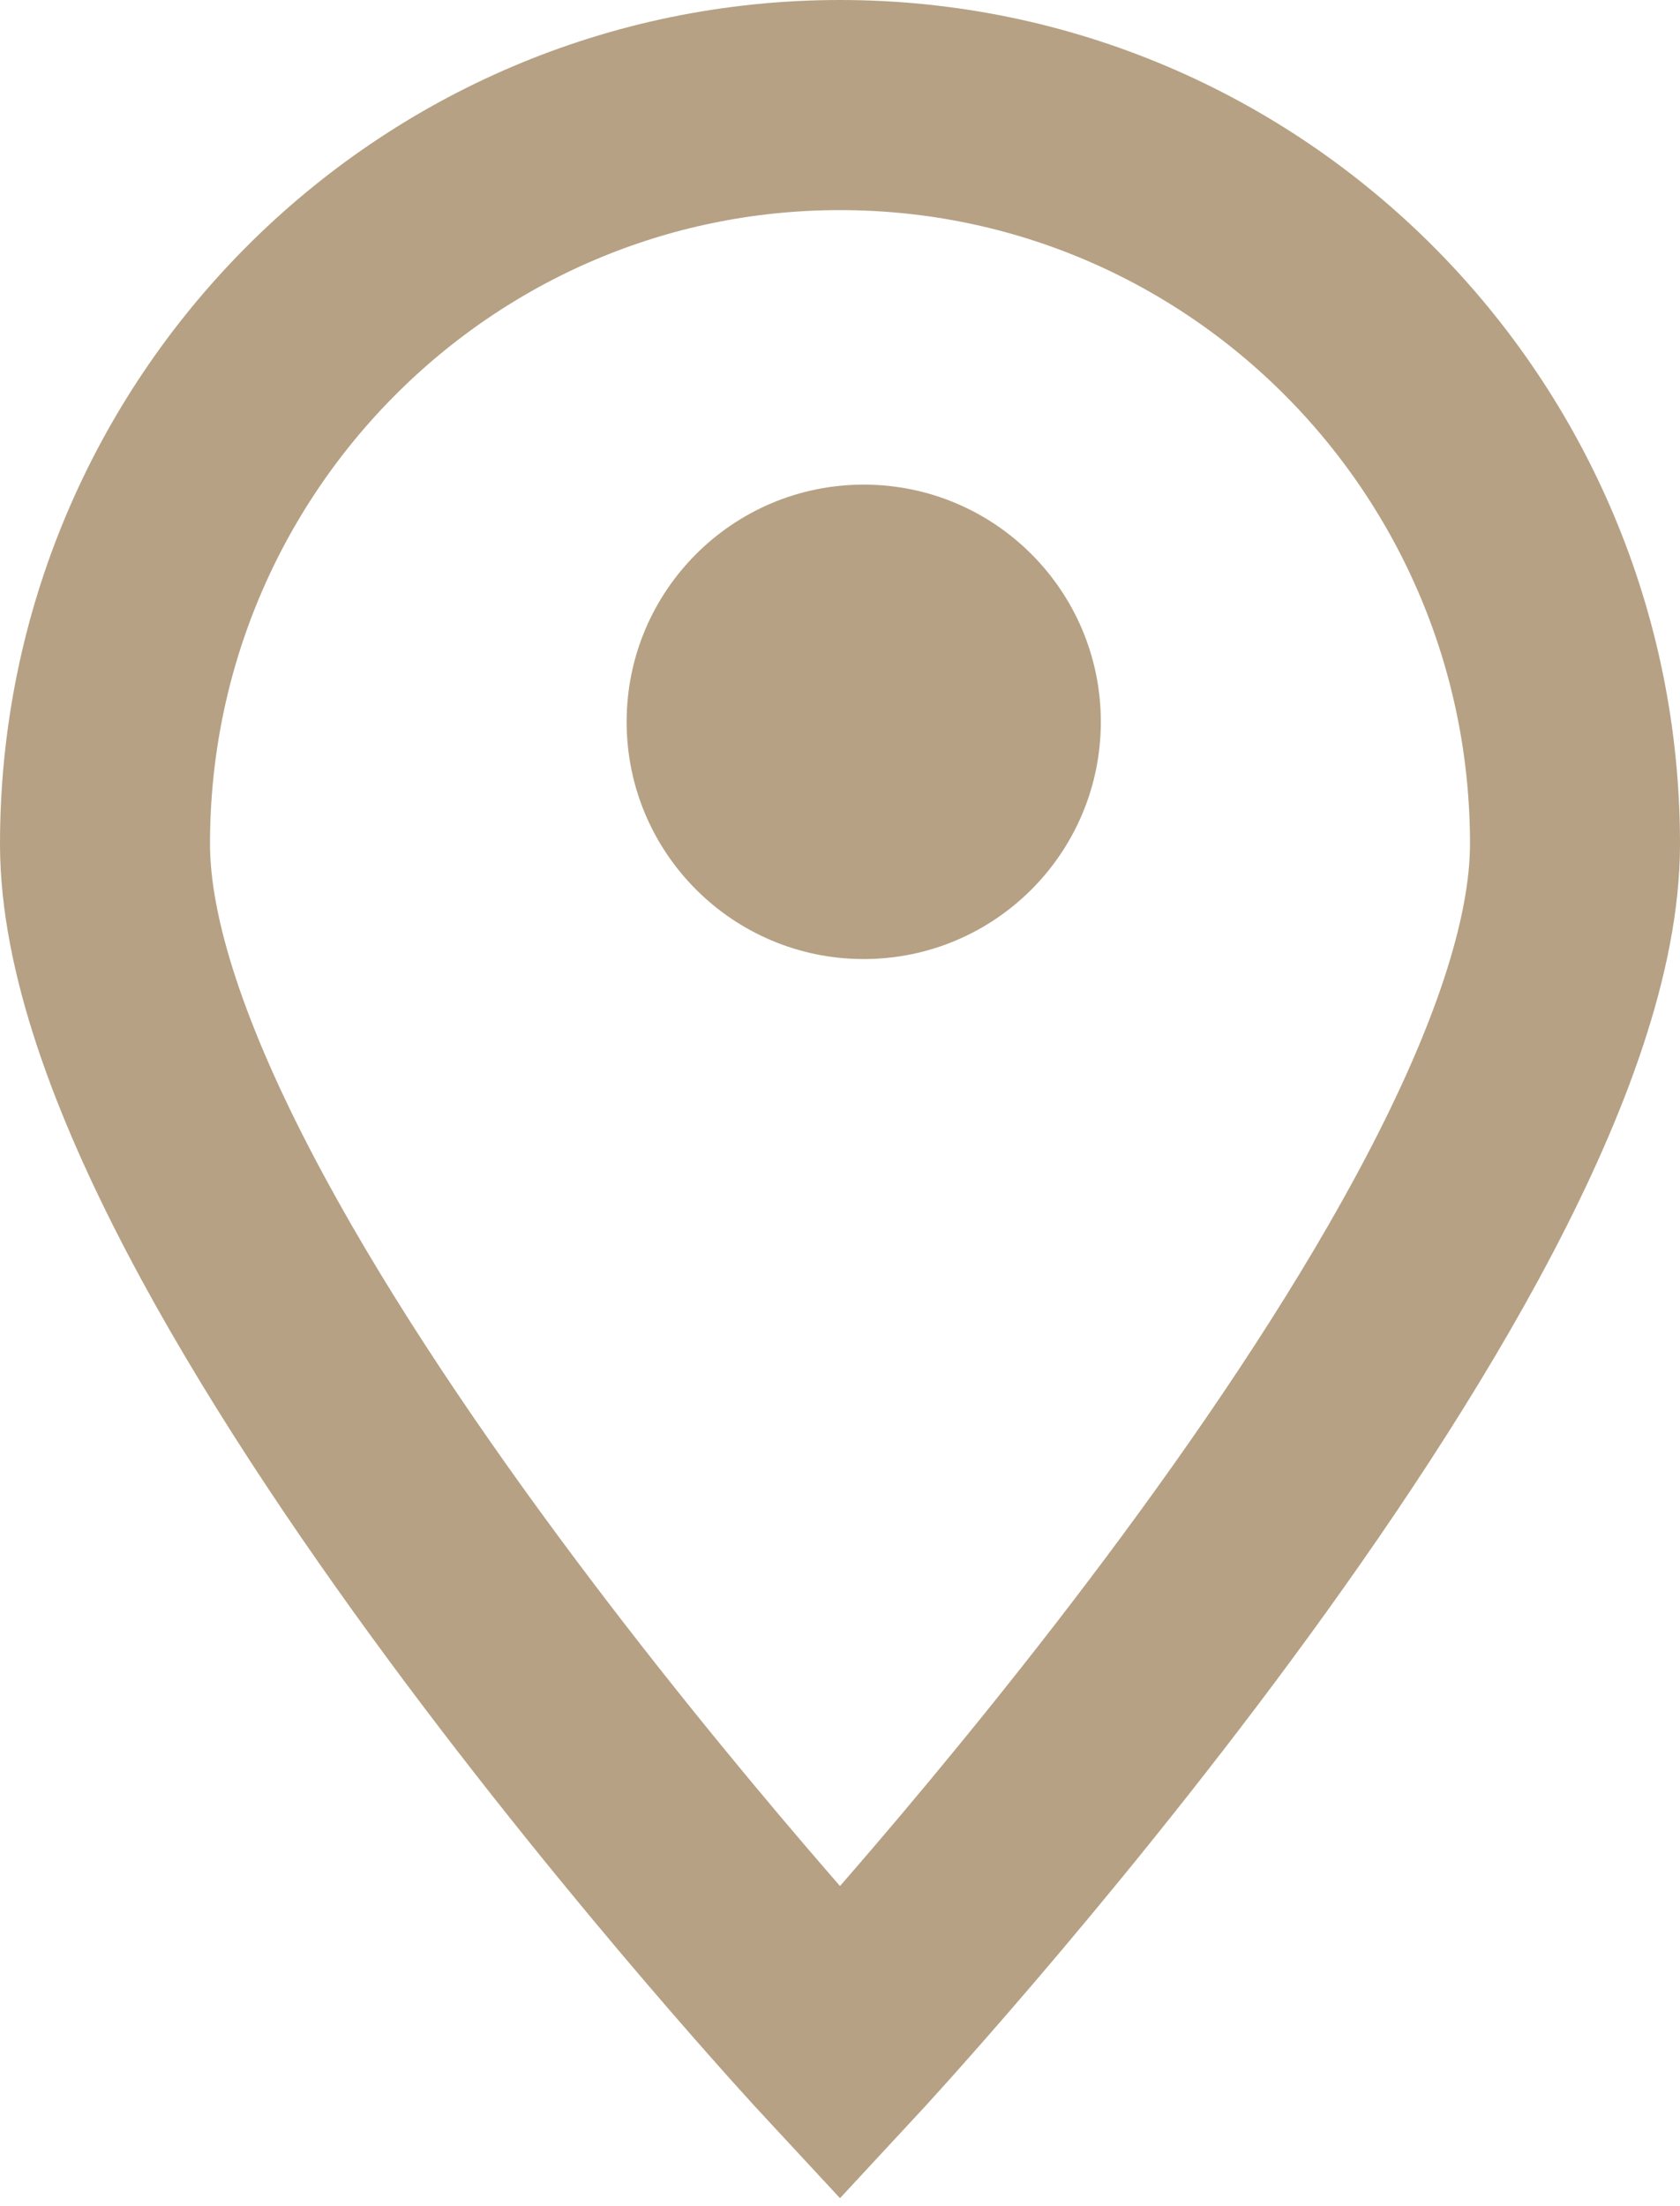
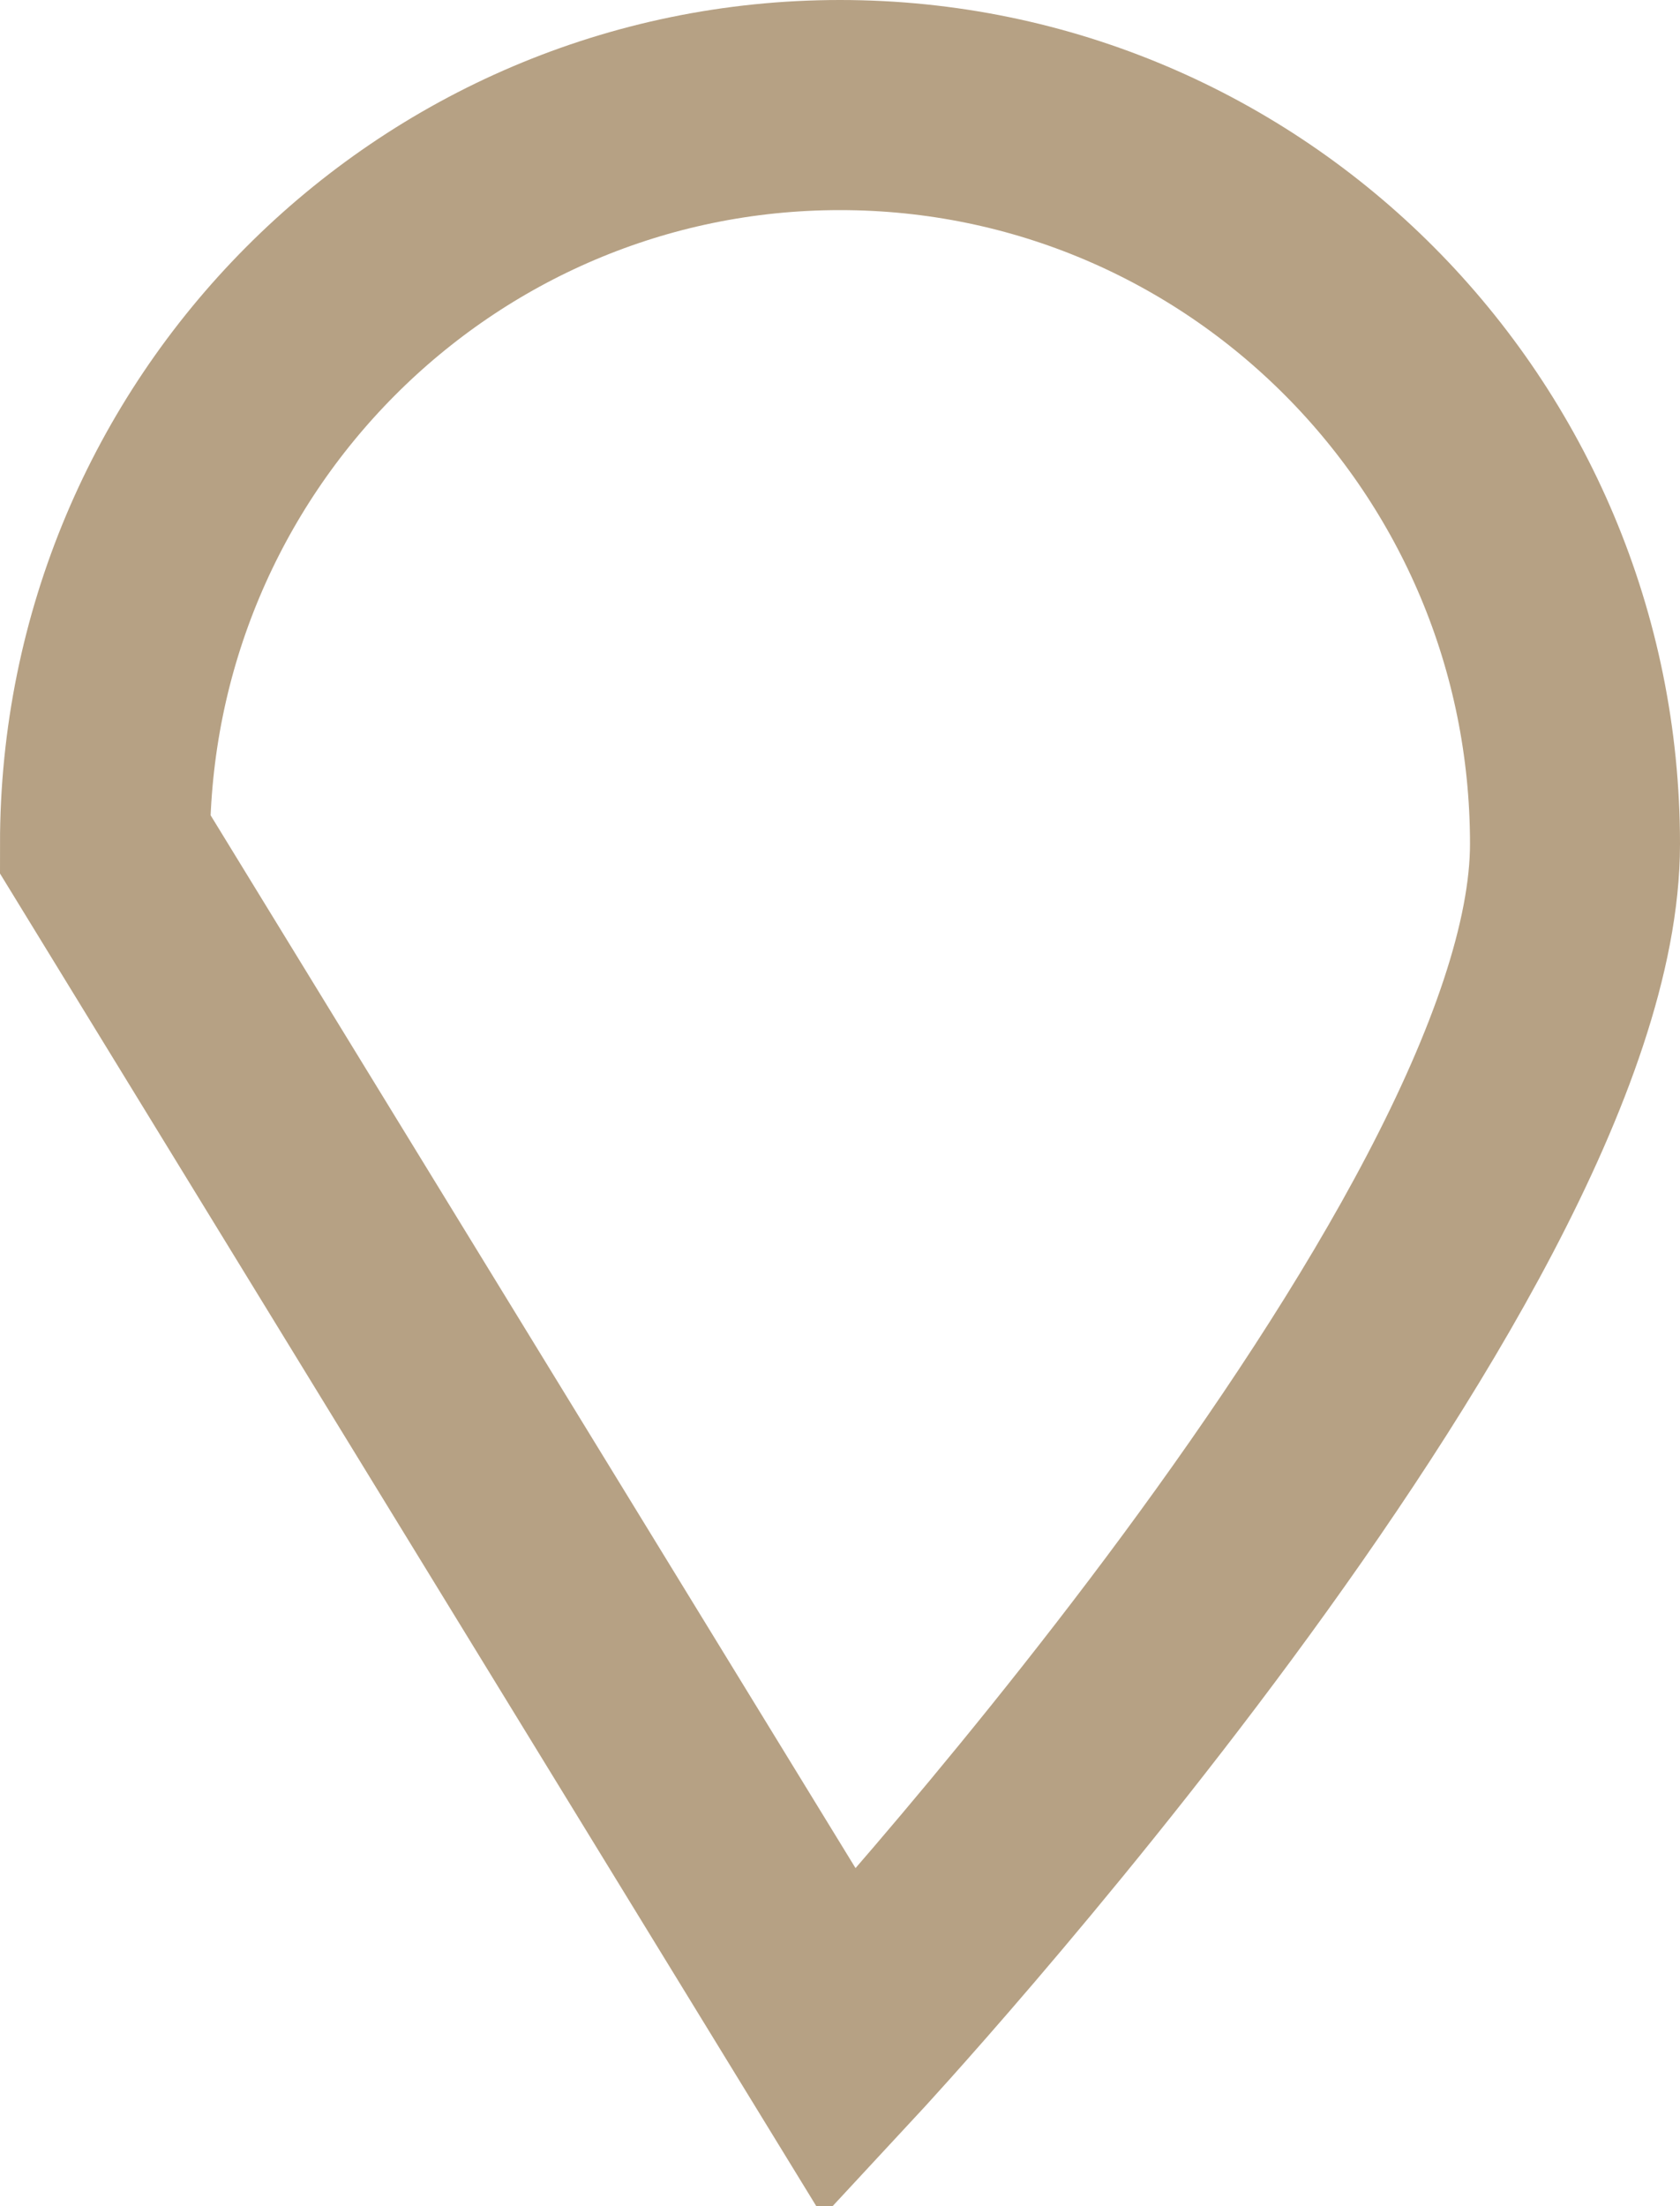
<svg xmlns="http://www.w3.org/2000/svg" width="32px" height="42px" viewBox="0 0 32 42" version="1.1">
  <title>Group 6</title>
  <desc>Created with Sketch.</desc>
  <defs />
  <g id="Page-1" stroke="none" stroke-width="1" fill="none" fill-rule="evenodd">
    <g id="Contact-Copy-4" transform="translate(-236, -477)">
      <g id="Group-9" transform="translate(238, 479)">
        <g id="Group-6">
-           <circle id="Oval" fill="#B6A184" cx="14.452" cy="11.742" r="4.516" />
-           <path d="M14,36.909 C14,36.909 28,21.834 28,14.066 C28,6.297 21.732,0 14,0 C6.268,0 0,6.297 0,14.066 C0,21.834 14,36.909 14,36.909 Z" id="Oval-4" stroke="#B6A184" stroke-width="4" />
+           <path d="M14,36.909 C14,36.909 28,21.834 28,14.066 C28,6.297 21.732,0 14,0 C6.268,0 0,6.297 0,14.066 Z" id="Oval-4" stroke="#B6A184" stroke-width="4" />
        </g>
      </g>
    </g>
  </g>
</svg>